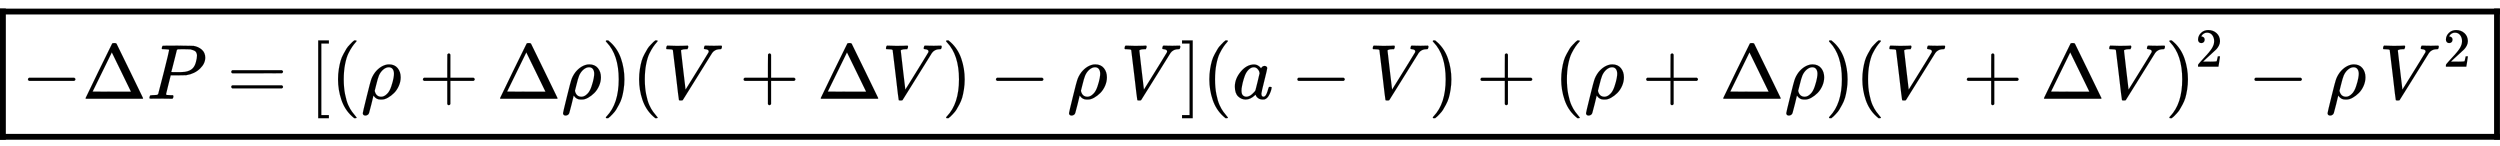
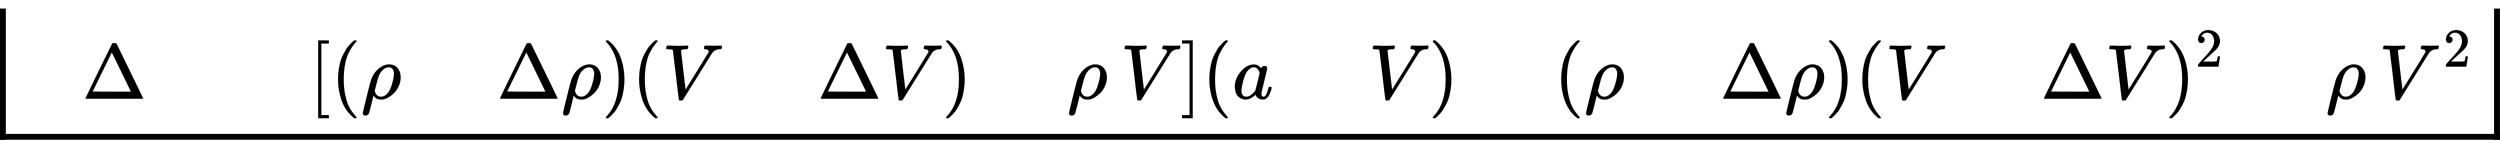
<svg xmlns="http://www.w3.org/2000/svg" xmlns:xlink="http://www.w3.org/1999/xlink" role="img" aria-hidden="true" style="vertical-align: -1.4ex;font-size: 16pt;font-family: 'Cambria Math';color: Black;" viewBox="0 -1269.5 32135.1 1875.1" focusable="false" width="74.637ex" height="4.355ex">
  <defs id="MathJax_SVG_glyphs">
-     <path id="MJMAIN-2212" stroke-width="1" d="M 84 237 T 84 250 T 98 270 H 679 Q 694 262 694 250 T 679 230 H 98 Q 84 237 84 250 Z" />
    <path id="MJMAIN-394" stroke-width="1" d="M 51 0 Q 46 4 46 7 Q 46 9 215 357 T 388 709 Q 391 716 416 716 Q 439 716 444 709 Q 447 705 616 357 T 786 7 Q 786 4 781 0 H 51 Z M 507 344 L 384 596 L 137 92 L 383 91 H 630 Q 630 93 507 344 Z" />
-     <path id="MJMATHI-50" stroke-width="1" d="M 287 628 Q 287 635 230 637 Q 206 637 199 638 T 192 648 Q 192 649 194 659 Q 200 679 203 681 T 397 683 Q 587 682 600 680 Q 664 669 707 631 T 751 530 Q 751 453 685 389 Q 616 321 507 303 Q 500 302 402 301 H 307 L 277 182 Q 247 66 247 59 Q 247 55 248 54 T 255 50 T 272 48 T 305 46 H 336 Q 342 37 342 35 Q 342 19 335 5 Q 330 0 319 0 Q 316 0 282 1 T 182 2 Q 120 2 87 2 T 51 1 Q 33 1 33 11 Q 33 13 36 25 Q 40 41 44 43 T 67 46 Q 94 46 127 49 Q 141 52 146 61 Q 149 65 218 339 T 287 628 Z M 645 554 Q 645 567 643 575 T 634 597 T 609 619 T 560 635 Q 553 636 480 637 Q 463 637 445 637 T 416 636 T 404 636 Q 391 635 386 627 Q 384 621 367 550 T 332 412 T 314 344 Q 314 342 395 342 H 407 H 430 Q 542 342 590 392 Q 617 419 631 471 T 645 554 Z" />
-     <path id="MJMAIN-3D" stroke-width="1" d="M 56 347 Q 56 360 70 367 H 707 Q 722 359 722 347 Q 722 336 708 328 L 390 327 H 72 Q 56 332 56 347 Z M 56 153 Q 56 168 72 173 H 708 Q 722 163 722 153 Q 722 140 707 133 H 70 Q 56 140 56 153 Z" />
    <path id="MJMAIN-5B" stroke-width="1" d="M 118 -250 V 750 H 255 V 710 H 158 V -210 H 255 V -250 H 118 Z" />
    <path id="MJMAIN-28" stroke-width="1" d="M 94 250 Q 94 319 104 381 T 127 488 T 164 576 T 202 643 T 244 695 T 277 729 T 302 750 H 315 H 319 Q 333 750 333 741 Q 333 738 316 720 T 275 667 T 226 581 T 184 443 T 167 250 T 184 58 T 225 -81 T 274 -167 T 316 -220 T 333 -241 Q 333 -250 318 -250 H 315 H 302 L 274 -226 Q 180 -141 137 -14 T 94 250 Z" />
    <path id="MJMATHI-3C1" stroke-width="1" d="M 58 -216 Q 25 -216 23 -186 Q 23 -176 73 26 T 127 234 Q 143 289 182 341 Q 252 427 341 441 Q 343 441 349 441 T 359 442 Q 432 442 471 394 T 510 276 Q 510 219 486 165 T 425 74 T 345 13 T 266 -10 H 255 H 248 Q 197 -10 165 35 L 160 41 L 133 -71 Q 108 -168 104 -181 T 92 -202 Q 76 -216 58 -216 Z M 424 322 Q 424 359 407 382 T 357 405 Q 322 405 287 376 T 231 300 Q 217 269 193 170 L 176 102 Q 193 26 260 26 Q 298 26 334 62 Q 367 92 389 158 T 418 266 T 424 322 Z" />
-     <path id="MJMAIN-2B" stroke-width="1" d="M 56 237 T 56 250 T 70 270 H 369 V 420 L 370 570 Q 380 583 389 583 Q 402 583 409 568 V 270 H 707 Q 722 262 722 250 T 707 230 H 409 V -68 Q 401 -82 391 -82 H 389 H 387 Q 375 -82 369 -68 V 230 H 70 Q 56 237 56 250 Z" />
    <path id="MJMAIN-29" stroke-width="1" d="M 60 749 L 64 750 Q 69 750 74 750 H 86 L 114 726 Q 208 641 251 514 T 294 250 Q 294 182 284 119 T 261 12 T 224 -76 T 186 -143 T 145 -194 T 113 -227 T 90 -246 Q 87 -249 86 -250 H 74 Q 66 -250 63 -250 T 58 -247 T 55 -238 Q 56 -237 66 -225 Q 221 -64 221 250 T 66 725 Q 56 737 55 738 Q 55 746 60 749 Z" />
    <path id="MJMATHI-56" stroke-width="1" d="M 52 648 Q 52 670 65 683 H 76 Q 118 680 181 680 Q 299 680 320 683 H 330 Q 336 677 336 674 T 334 656 Q 329 641 325 637 H 304 Q 282 635 274 635 Q 245 630 242 620 Q 242 618 271 369 T 301 118 L 374 235 Q 447 352 520 471 T 595 594 Q 599 601 599 609 Q 599 633 555 637 Q 537 637 537 648 Q 537 649 539 661 Q 542 675 545 679 T 558 683 Q 560 683 570 683 T 604 682 T 668 681 Q 737 681 755 683 H 762 Q 769 676 769 672 Q 769 655 760 640 Q 757 637 743 637 Q 730 636 719 635 T 698 630 T 682 623 T 670 615 T 660 608 T 652 599 T 645 592 L 452 282 Q 272 -9 266 -16 Q 263 -18 259 -21 L 241 -22 H 234 Q 216 -22 216 -15 Q 213 -9 177 305 Q 139 623 138 626 Q 133 637 76 637 H 59 Q 52 642 52 648 Z" />
    <path id="MJMAIN-5D" stroke-width="1" d="M 22 710 V 750 H 159 V -250 H 22 V -210 H 119 V 710 H 22 Z" />
    <path id="MJMATHI-61" stroke-width="1" d="M 33 157 Q 33 258 109 349 T 280 441 Q 331 441 370 392 Q 386 422 416 422 Q 429 422 439 414 T 449 394 Q 449 381 412 234 T 374 68 Q 374 43 381 35 T 402 26 Q 411 27 422 35 Q 443 55 463 131 Q 469 151 473 152 Q 475 153 483 153 H 487 Q 506 153 506 144 Q 506 138 501 117 T 481 63 T 449 13 Q 436 0 417 -8 Q 409 -10 393 -10 Q 359 -10 336 5 T 306 36 L 300 51 Q 299 52 296 50 Q 294 48 292 46 Q 233 -10 172 -10 Q 117 -10 75 30 T 33 157 Z M 351 328 Q 351 334 346 350 T 323 385 T 277 405 Q 242 405 210 374 T 160 293 Q 131 214 119 129 Q 119 126 119 118 T 118 106 Q 118 61 136 44 T 179 26 Q 217 26 254 59 T 298 110 Q 300 114 325 217 T 351 328 Z" />
    <path id="MJMAIN-32" stroke-width="1" d="M 109 429 Q 82 429 66 447 T 50 491 Q 50 562 103 614 T 235 666 Q 326 666 387 610 T 449 465 Q 449 422 429 383 T 381 315 T 301 241 Q 265 210 201 149 L 142 93 L 218 92 Q 375 92 385 97 Q 392 99 409 186 V 189 H 449 V 186 Q 448 183 436 95 T 421 3 V 0 H 50 V 19 V 31 Q 50 38 56 46 T 86 81 Q 115 113 136 137 Q 145 147 170 174 T 204 211 T 233 244 T 261 278 T 284 308 T 305 340 T 320 369 T 333 401 T 340 431 T 343 464 Q 343 527 309 573 T 212 619 Q 179 619 154 602 T 119 569 T 109 550 Q 109 549 114 549 Q 132 549 151 535 T 170 489 Q 170 464 154 447 T 109 429 Z" />
  </defs>
  <g fill="currentColor" stroke="currentColor" stroke-width="0" transform="matrix(1 0 0 -1 0 0)">
    <g transform="translate(275)">
      <use x="0" y="0" xlink:href="#MJMAIN-2212" />
      <use x="778" y="0" xlink:href="#MJMAIN-394" />
      <use x="1612" y="0" xlink:href="#MJMATHI-50" />
      <use x="2641" y="0" xlink:href="#MJMAIN-3D" />
      <use x="3697" y="0" xlink:href="#MJMAIN-5B" />
      <use x="3976" y="0" xlink:href="#MJMAIN-28" />
      <use x="4365" y="0" xlink:href="#MJMATHI-3C1" />
      <use x="5105" y="0" xlink:href="#MJMAIN-2B" />
      <use x="6106" y="0" xlink:href="#MJMAIN-394" />
      <use x="6939" y="0" xlink:href="#MJMATHI-3C1" />
      <use x="7457" y="0" xlink:href="#MJMAIN-29" />
      <use x="7846" y="0" xlink:href="#MJMAIN-28" />
      <use x="8236" y="0" xlink:href="#MJMATHI-56" />
      <use x="9227" y="0" xlink:href="#MJMAIN-2B" />
      <use x="10228" y="0" xlink:href="#MJMAIN-394" />
      <use x="11061" y="0" xlink:href="#MJMATHI-56" />
      <use x="11831" y="0" xlink:href="#MJMAIN-29" />
      <use x="12443" y="0" xlink:href="#MJMAIN-2212" />
      <use x="13443" y="0" xlink:href="#MJMATHI-3C1" />
      <use x="14128" y="0" xlink:href="#MJMATHI-56" />
      <use x="14897" y="0" xlink:href="#MJMAIN-5D" />
      <use x="15176" y="0" xlink:href="#MJMAIN-28" />
      <use x="15565" y="0" xlink:href="#MJMATHI-61" />
      <use x="16317" y="0" xlink:href="#MJMAIN-2212" />
      <use x="17318" y="0" xlink:href="#MJMATHI-56" />
      <use x="18087" y="0" xlink:href="#MJMAIN-29" />
      <use x="18699" y="0" xlink:href="#MJMAIN-2B" />
      <use x="19699" y="0" xlink:href="#MJMAIN-28" />
      <use x="20089" y="0" xlink:href="#MJMATHI-3C1" />
      <use x="20829" y="0" xlink:href="#MJMAIN-2B" />
      <use x="21829" y="0" xlink:href="#MJMAIN-394" />
      <use x="22663" y="0" xlink:href="#MJMATHI-3C1" />
      <use x="23180" y="0" xlink:href="#MJMAIN-29" />
      <use x="23570" y="0" xlink:href="#MJMAIN-28" />
      <use x="23959" y="0" xlink:href="#MJMATHI-56" />
      <use x="24951" y="0" xlink:href="#MJMAIN-2B" />
      <use x="25952" y="0" xlink:href="#MJMAIN-394" />
      <use x="26785" y="0" xlink:href="#MJMATHI-56" />
      <g transform="translate(27555)">
        <use x="0" y="0" xlink:href="#MJMAIN-29" />
        <use transform="scale(0.707)" x="550" y="583" xlink:href="#MJMAIN-32" />
      </g>
      <use x="28620" y="0" xlink:href="#MJMAIN-2212" />
      <use x="29621" y="0" xlink:href="#MJMATHI-3C1" />
      <g transform="translate(30305)">
        <use x="0" y="0" xlink:href="#MJMATHI-56" />
        <use transform="scale(0.707)" x="1167" y="583" xlink:href="#MJMAIN-32" />
      </g>
    </g>
-     <line stroke="black" stroke-linecap="square" stroke-width="75" transform="translate(0 1084)" x1="37" y1="37" x2="32097" y2="37" />
    <line stroke="black" stroke-linecap="square" stroke-width="75" transform="translate(32060 -526)" x1="37" y1="37" x2="37" y2="1648" />
    <line stroke="black" stroke-linecap="square" stroke-width="75" transform="translate(0 -526)" x1="37" y1="37" x2="32097" y2="37" />
    <line stroke="black" stroke-linecap="square" stroke-width="75" transform="translate(0 -526)" x1="37" y1="37" x2="37" y2="1648" />
  </g>
</svg>